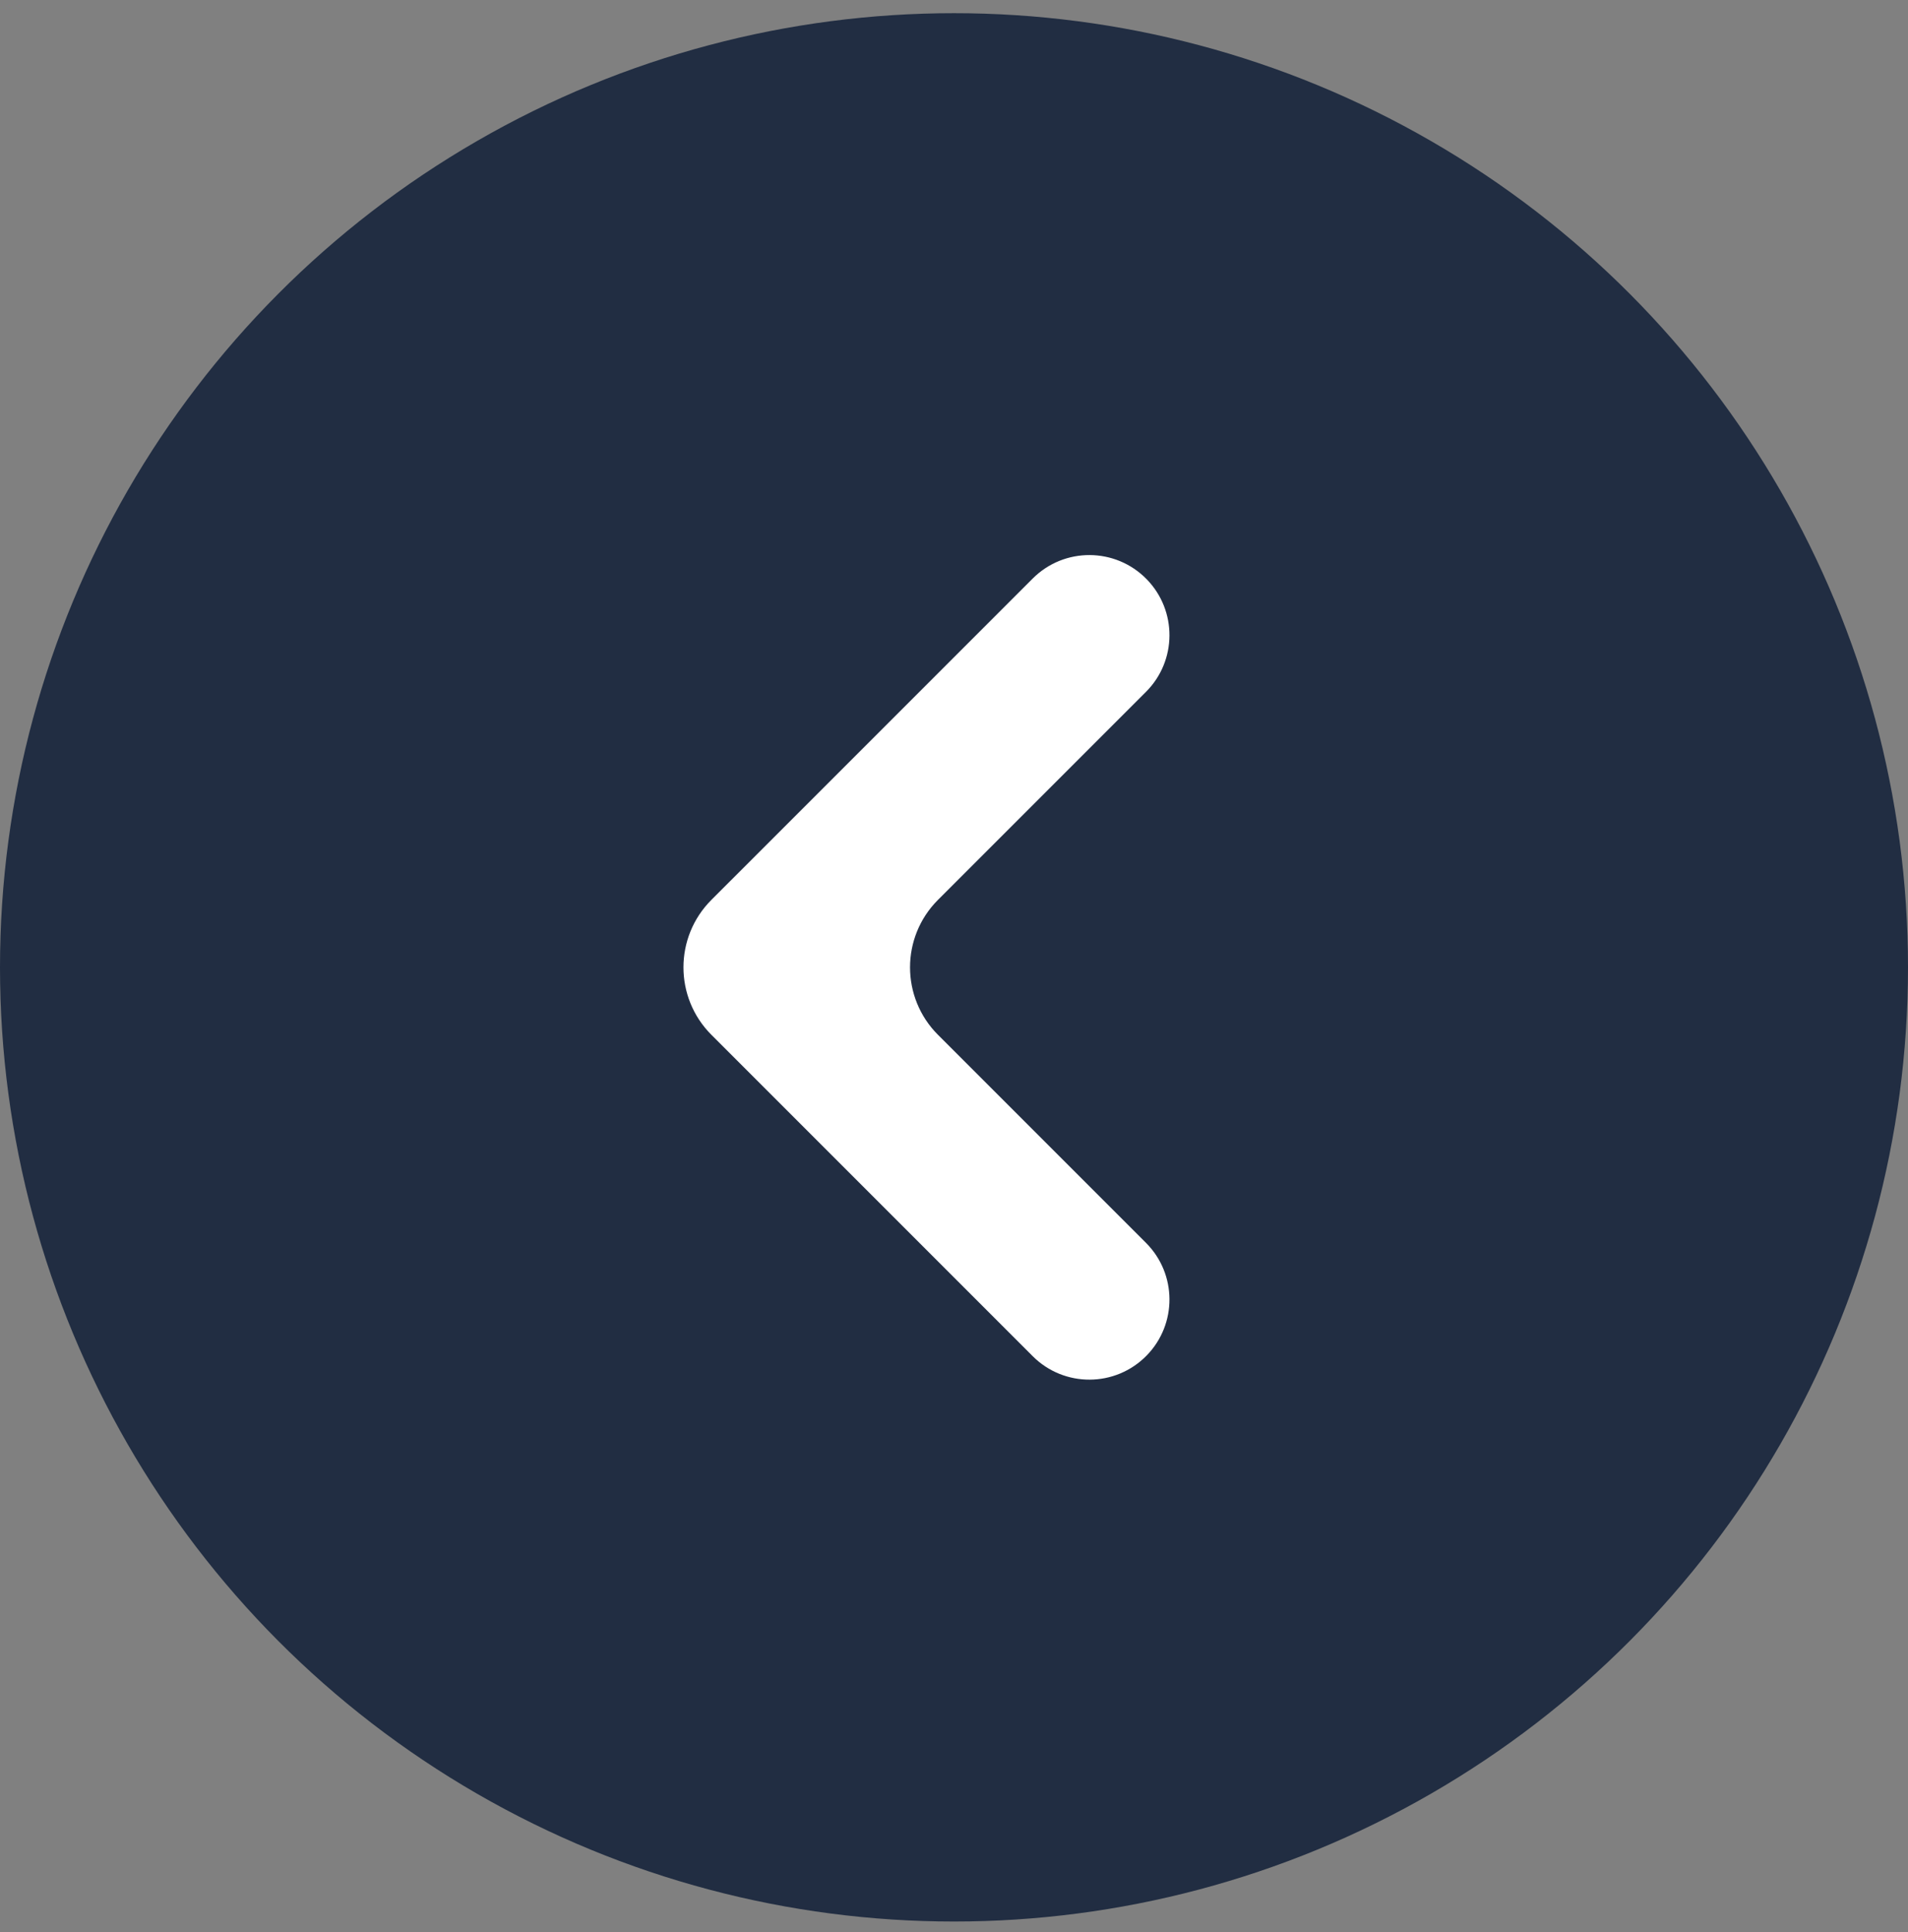
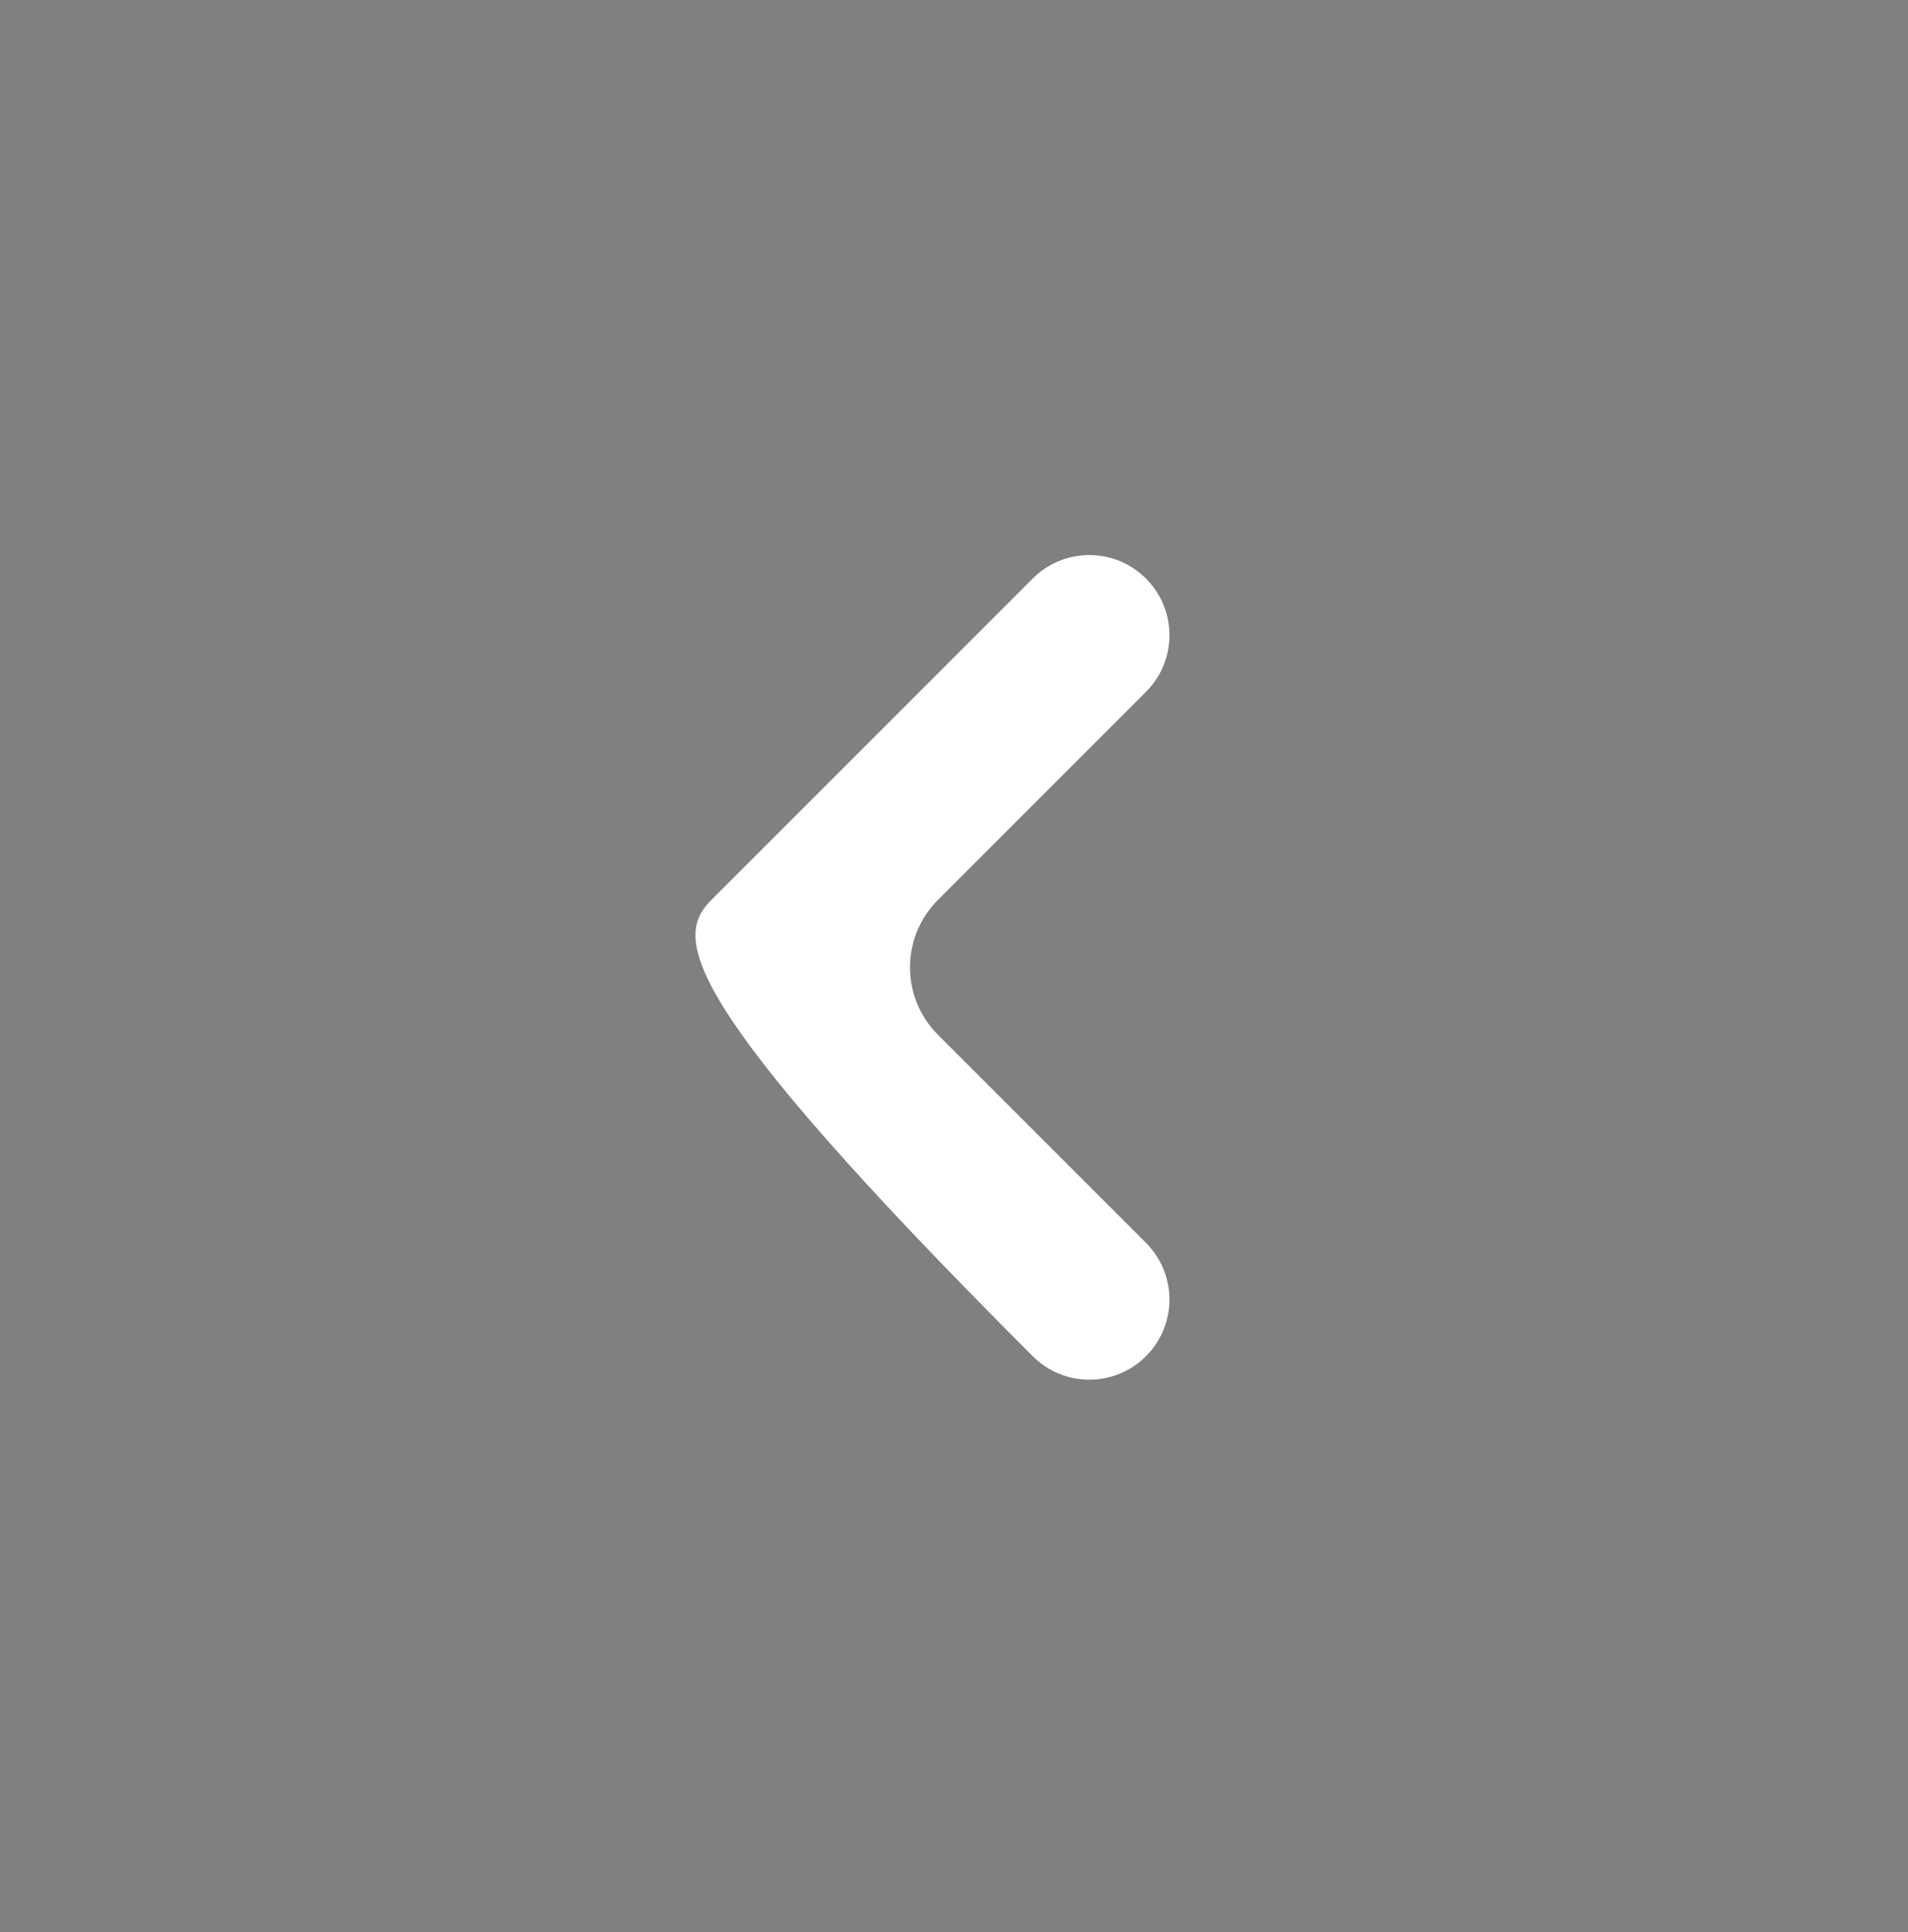
<svg xmlns="http://www.w3.org/2000/svg" width="80" height="81" viewBox="0 0 80 81" fill="none">
  <rect x="0" y="0" width="80" height="81" fill="#808080" stroke="none" />
-   <circle cx="40" cy="40" r="40" transform="matrix(-1 0 0 1 80 0.553)" fill="#212D42" />
-   <path d="M43.3 24.253C44.621 22.931 46.767 22.943 48.075 24.278V24.278C49.363 25.594 49.352 27.701 48.05 29.003L39.328 37.724C37.766 39.286 37.766 41.819 39.328 43.381L48.05 52.103C49.352 53.405 49.363 55.512 48.075 56.828V56.828C46.767 58.163 44.621 58.174 43.3 56.853L29.828 43.381C28.266 41.819 28.266 39.286 29.828 37.724L43.3 24.253Z" fill="white" />
+   <path d="M43.3 24.253C44.621 22.931 46.767 22.943 48.075 24.278V24.278C49.363 25.594 49.352 27.701 48.05 29.003L39.328 37.724C37.766 39.286 37.766 41.819 39.328 43.381L48.05 52.103C49.352 53.405 49.363 55.512 48.075 56.828V56.828C46.767 58.163 44.621 58.174 43.3 56.853C28.266 41.819 28.266 39.286 29.828 37.724L43.3 24.253Z" fill="white" />
</svg>